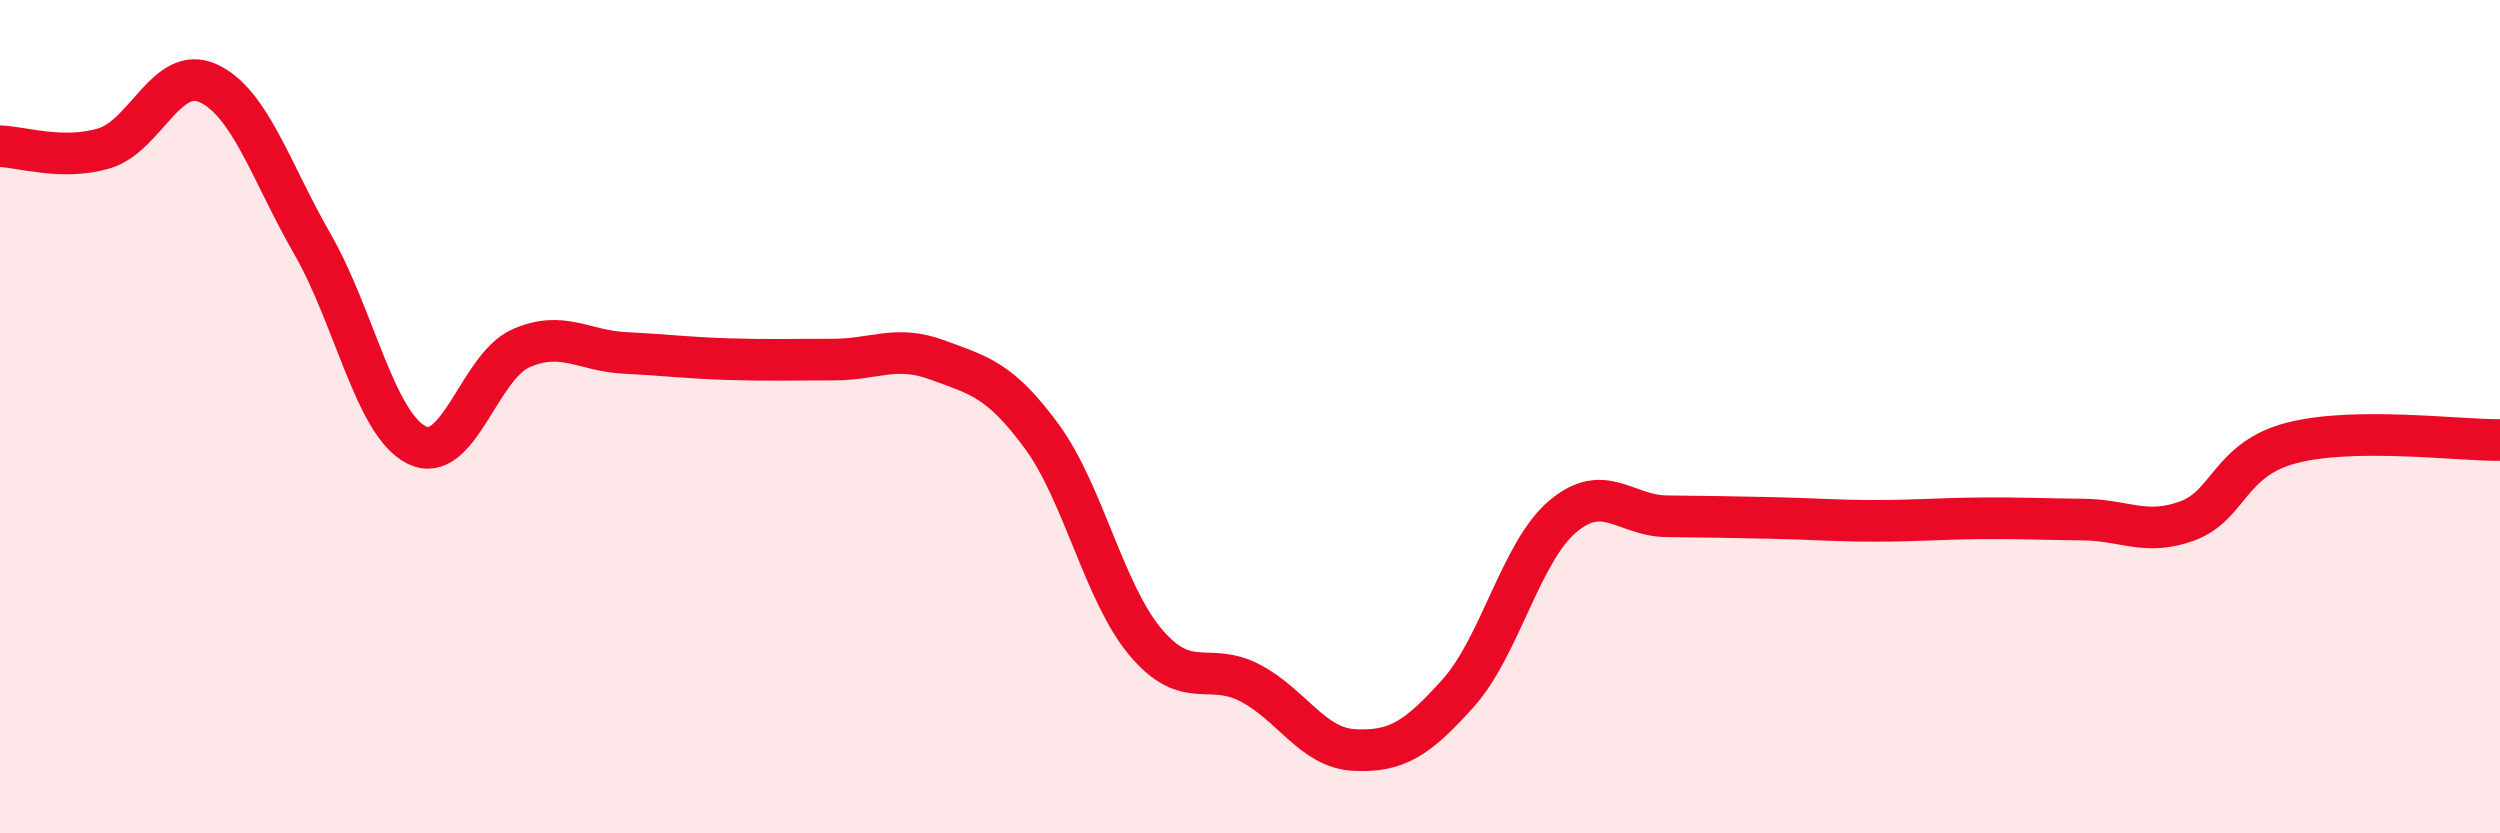
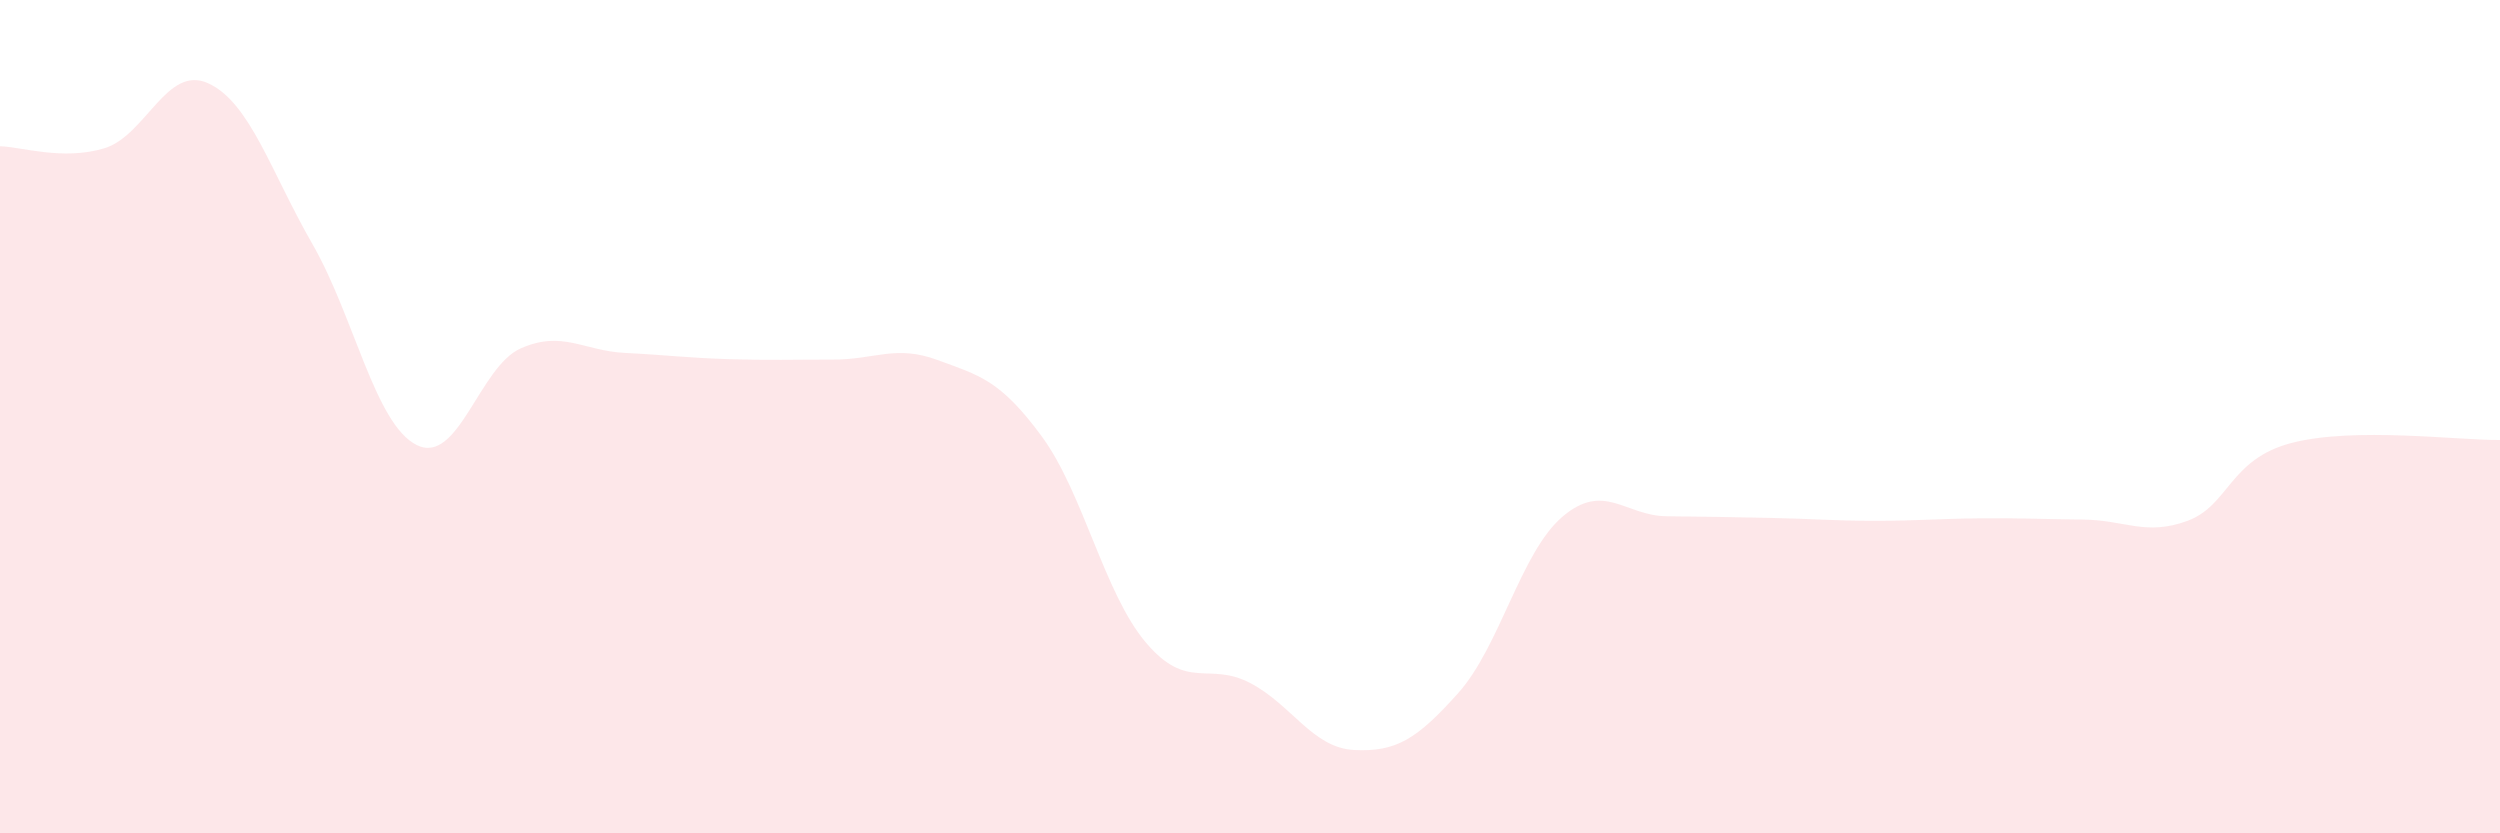
<svg xmlns="http://www.w3.org/2000/svg" width="60" height="20" viewBox="0 0 60 20">
  <path d="M 0,3.51 C 0.5,3.52 1.5,3.86 2.5,3.56 C 3.5,3.26 4,1.54 5,2 C 6,2.46 6.5,4.12 7.5,5.86 C 8.5,7.6 9,10.18 10,10.68 C 11,11.18 11.5,8.8 12.5,8.36 C 13.5,7.92 14,8.42 15,8.47 C 16,8.52 16.5,8.59 17.5,8.62 C 18.5,8.65 19,8.63 20,8.63 C 21,8.63 21.5,8.27 22.5,8.64 C 23.5,9.01 24,9.11 25,10.47 C 26,11.83 26.5,14.24 27.5,15.42 C 28.5,16.6 29,15.87 30,16.39 C 31,16.91 31.5,17.95 32.5,18 C 33.5,18.05 34,17.75 35,16.63 C 36,15.51 36.5,13.25 37.5,12.4 C 38.5,11.55 39,12.38 40,12.39 C 41,12.4 41.5,12.41 42.5,12.43 C 43.5,12.45 44,12.5 45,12.5 C 46,12.5 46.5,12.45 47.5,12.44 C 48.5,12.43 49,12.46 50,12.47 C 51,12.48 51.5,12.87 52.5,12.5 C 53.5,12.13 53.5,11.02 55,10.63 C 56.5,10.24 59,10.57 60,10.56L60 20L0 20Z" fill="#EB0A25" opacity="0.1" stroke-linecap="round" stroke-linejoin="round" />
-   <path d="M 0,3.51 C 0.5,3.52 1.5,3.86 2.5,3.56 C 3.5,3.26 4,1.54 5,2 C 6,2.46 6.5,4.12 7.5,5.86 C 8.5,7.6 9,10.18 10,10.68 C 11,11.18 11.5,8.8 12.5,8.36 C 13.5,7.92 14,8.42 15,8.47 C 16,8.52 16.5,8.59 17.5,8.62 C 18.5,8.65 19,8.63 20,8.63 C 21,8.63 21.5,8.27 22.5,8.64 C 23.5,9.01 24,9.11 25,10.47 C 26,11.83 26.5,14.24 27.5,15.42 C 28.5,16.6 29,15.87 30,16.39 C 31,16.91 31.5,17.95 32.5,18 C 33.5,18.05 34,17.75 35,16.63 C 36,15.51 36.5,13.25 37.5,12.4 C 38.5,11.55 39,12.38 40,12.39 C 41,12.4 41.5,12.41 42.5,12.43 C 43.5,12.45 44,12.5 45,12.5 C 46,12.5 46.5,12.45 47.5,12.44 C 48.5,12.43 49,12.46 50,12.47 C 51,12.48 51.5,12.87 52.5,12.5 C 53.5,12.13 53.5,11.02 55,10.63 C 56.5,10.24 59,10.57 60,10.56" stroke="#EB0A25" stroke-width="1" fill="none" stroke-linecap="round" stroke-linejoin="round" />
</svg>